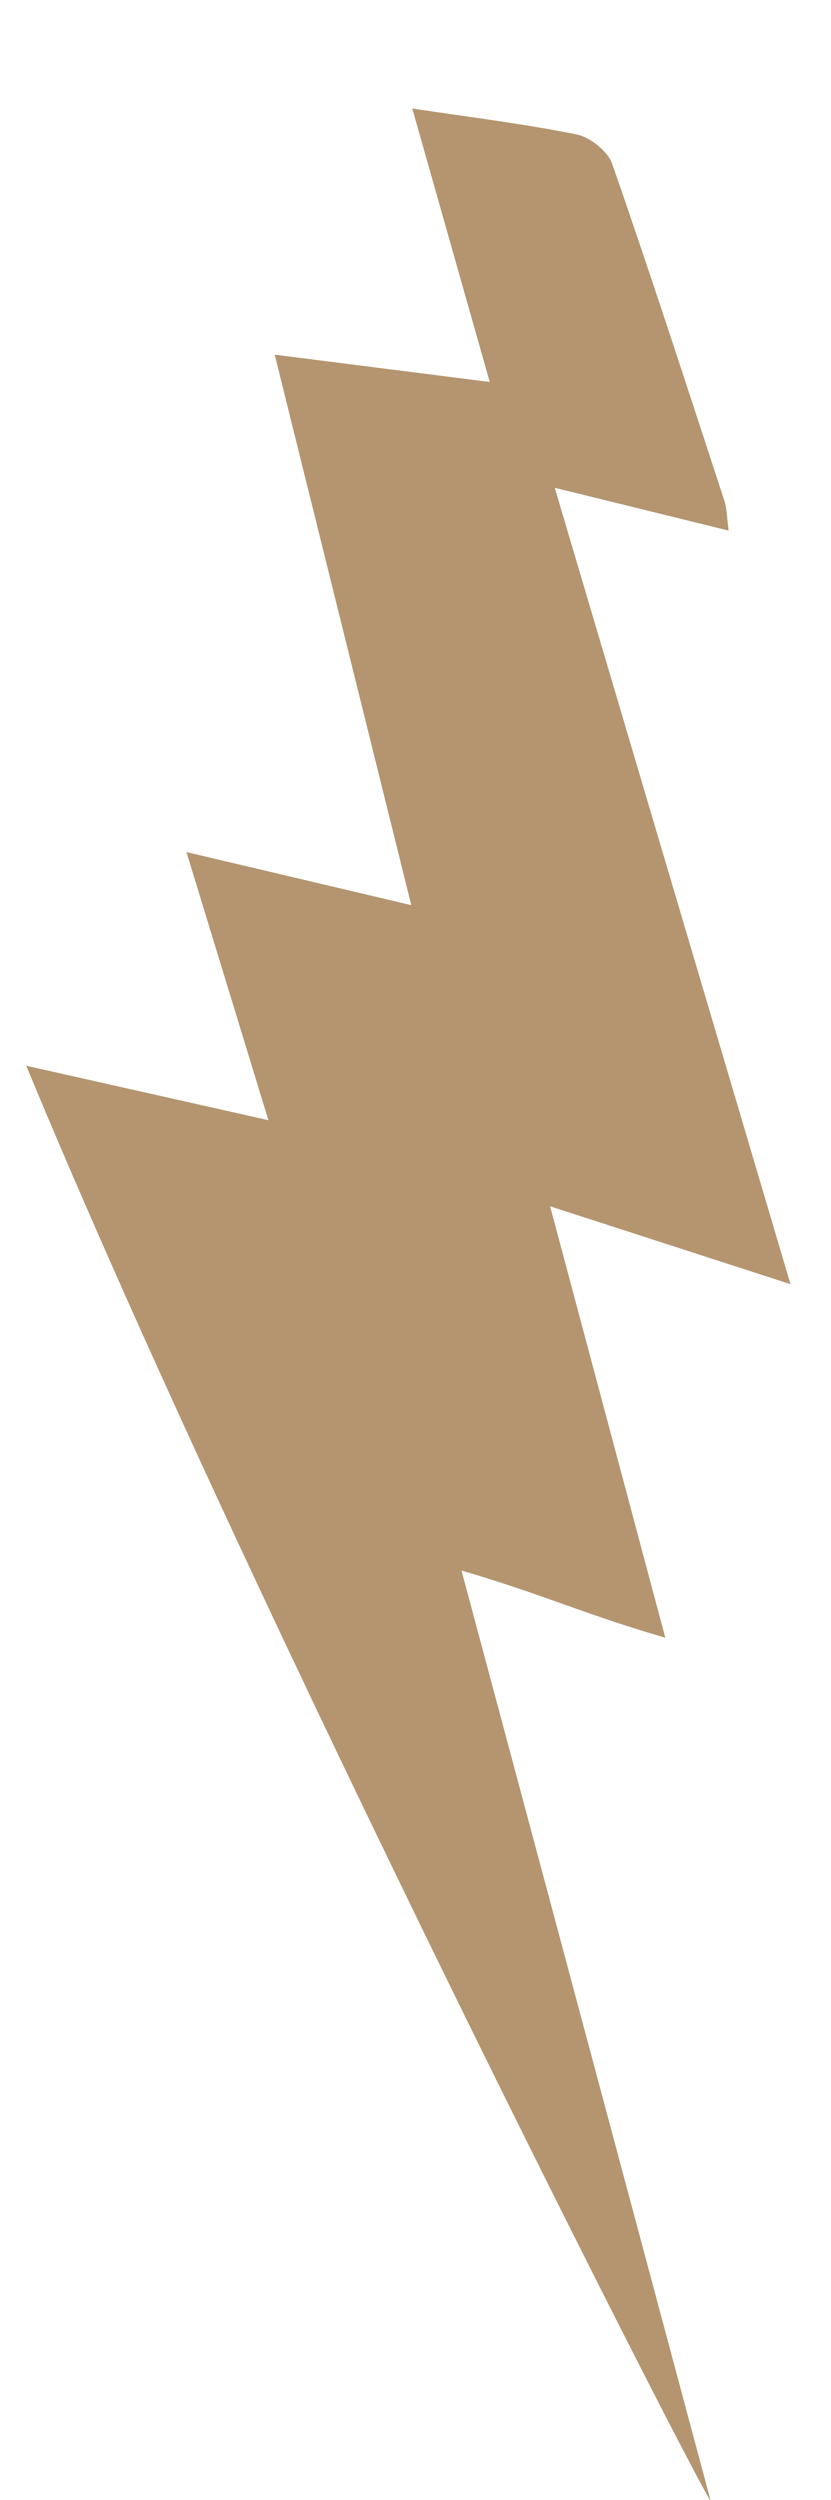
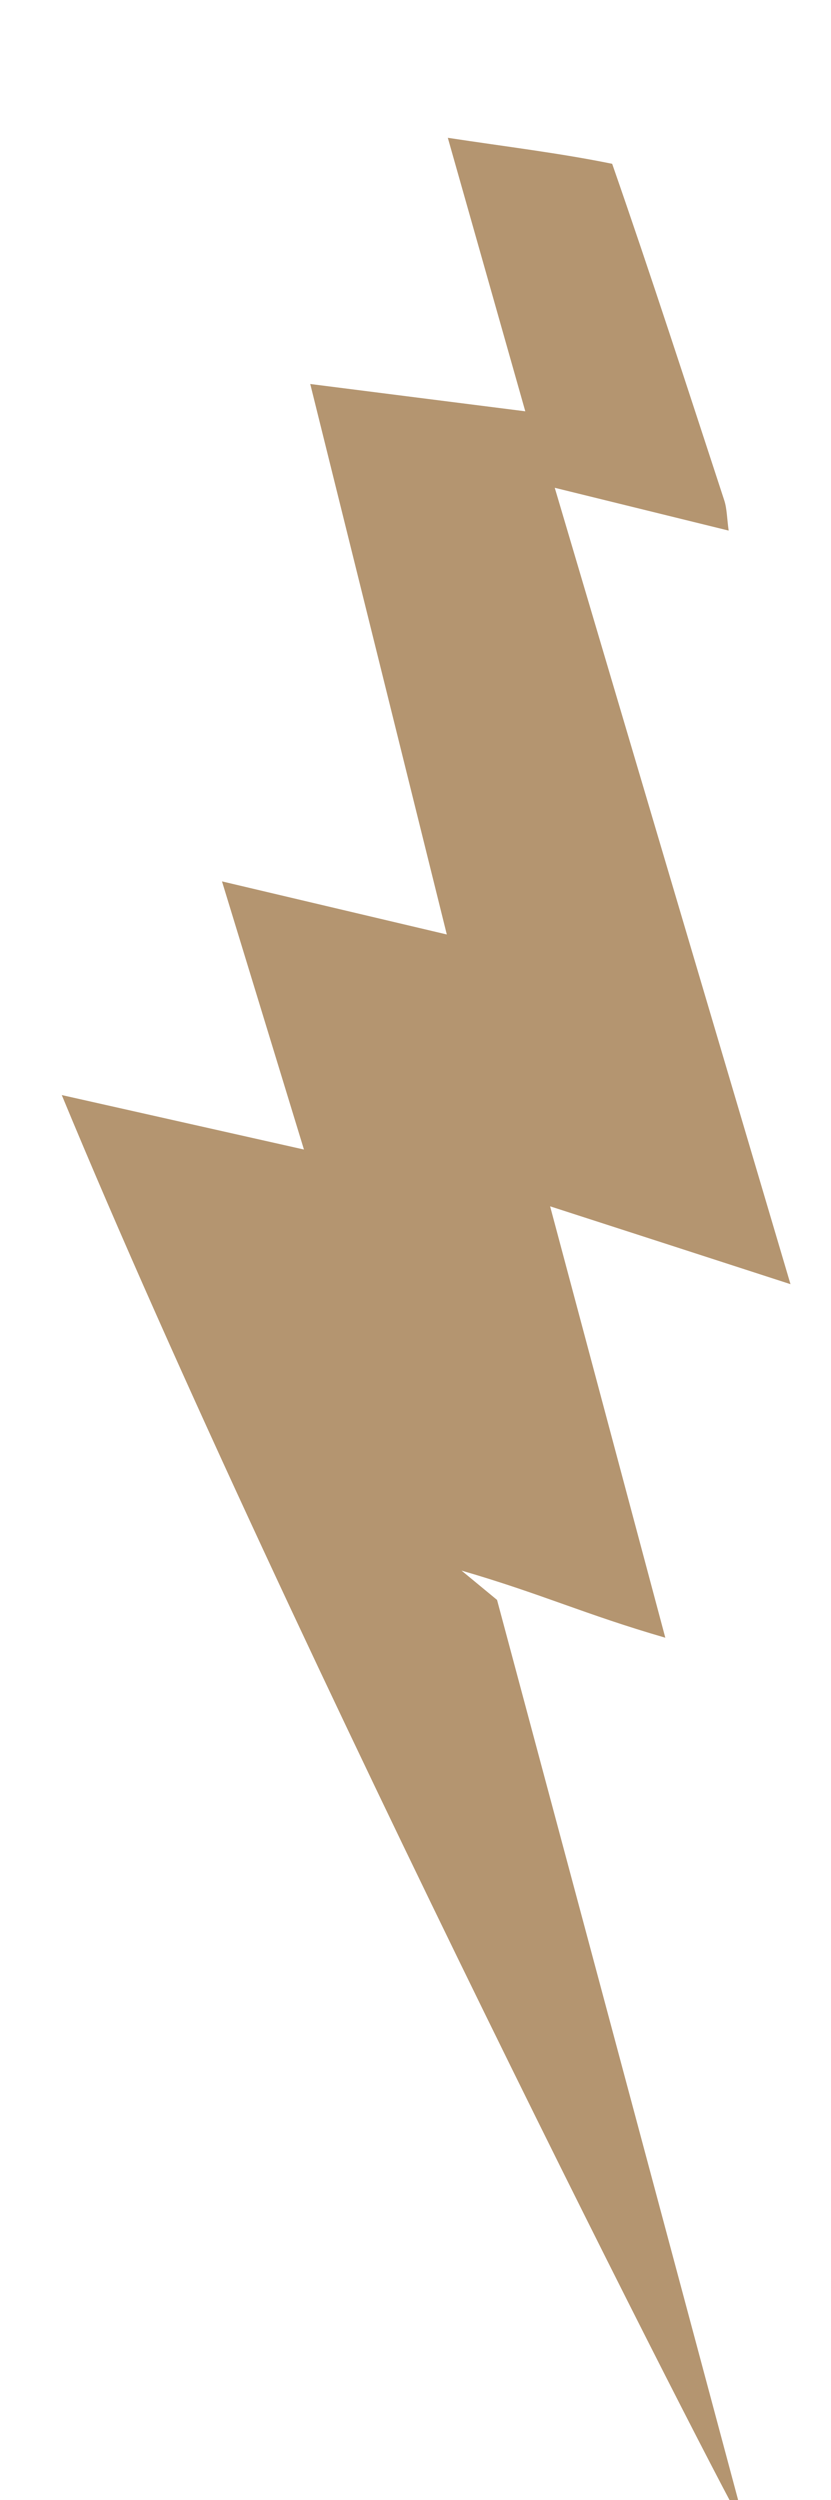
<svg xmlns="http://www.w3.org/2000/svg" xmlns:ns1="http://www.serif.com/" width="100%" height="100%" viewBox="0 0 137 412" xml:space="preserve" style="fill-rule:evenodd;clip-rule:evenodd;stroke-linejoin:round;stroke-miterlimit:2;">
  <g id="Calque-1" ns1:id="Calque 1">
-     <path d="M76.084,258.823c13.261,3.855 20.292,7.209 33.601,11.065c-6.351,-23.754 -12.402,-46.421 -18.991,-71.093c13.774,4.452 25.973,8.403 39.629,12.831c-13.023,-43.985 -25.711,-86.837 -38.865,-131.24c10.337,2.542 19.074,4.691 28.671,7.054c-0.287,-2.041 -0.275,-3.593 -0.728,-4.989c-6.064,-18.513 -12.068,-37.063 -18.478,-55.457c-0.74,-2.1 -3.628,-4.38 -5.86,-4.834c-8.654,-1.766 -17.451,-2.817 -27.096,-4.285c4.333,15.291 8.367,29.519 12.772,45.072c-12.307,-1.564 -23.276,-2.948 -35.451,-4.5c7.508,30.259 14.801,59.646 22.512,90.716c-13.13,-3.103 -24.506,-5.789 -37.063,-8.749c4.56,14.897 8.797,28.767 13.512,44.188c-13.87,-3.115 -26.224,-5.896 -39.927,-8.976c37.516,90.633 110.698,233.858 112.847,236.531l-41.085,-153.334Z" style="fill:#b49570;fill-rule:nonzero;" />
+     <path d="M76.084,258.823c13.261,3.855 20.292,7.209 33.601,11.065c-6.351,-23.754 -12.402,-46.421 -18.991,-71.093c13.774,4.452 25.973,8.403 39.629,12.831c-13.023,-43.985 -25.711,-86.837 -38.865,-131.24c10.337,2.542 19.074,4.691 28.671,7.054c-0.287,-2.041 -0.275,-3.593 -0.728,-4.989c-6.064,-18.513 -12.068,-37.063 -18.478,-55.457c-8.654,-1.766 -17.451,-2.817 -27.096,-4.285c4.333,15.291 8.367,29.519 12.772,45.072c-12.307,-1.564 -23.276,-2.948 -35.451,-4.5c7.508,30.259 14.801,59.646 22.512,90.716c-13.13,-3.103 -24.506,-5.789 -37.063,-8.749c4.56,14.897 8.797,28.767 13.512,44.188c-13.87,-3.115 -26.224,-5.896 -39.927,-8.976c37.516,90.633 110.698,233.858 112.847,236.531l-41.085,-153.334Z" style="fill:#b49570;fill-rule:nonzero;" />
  </g>
</svg>